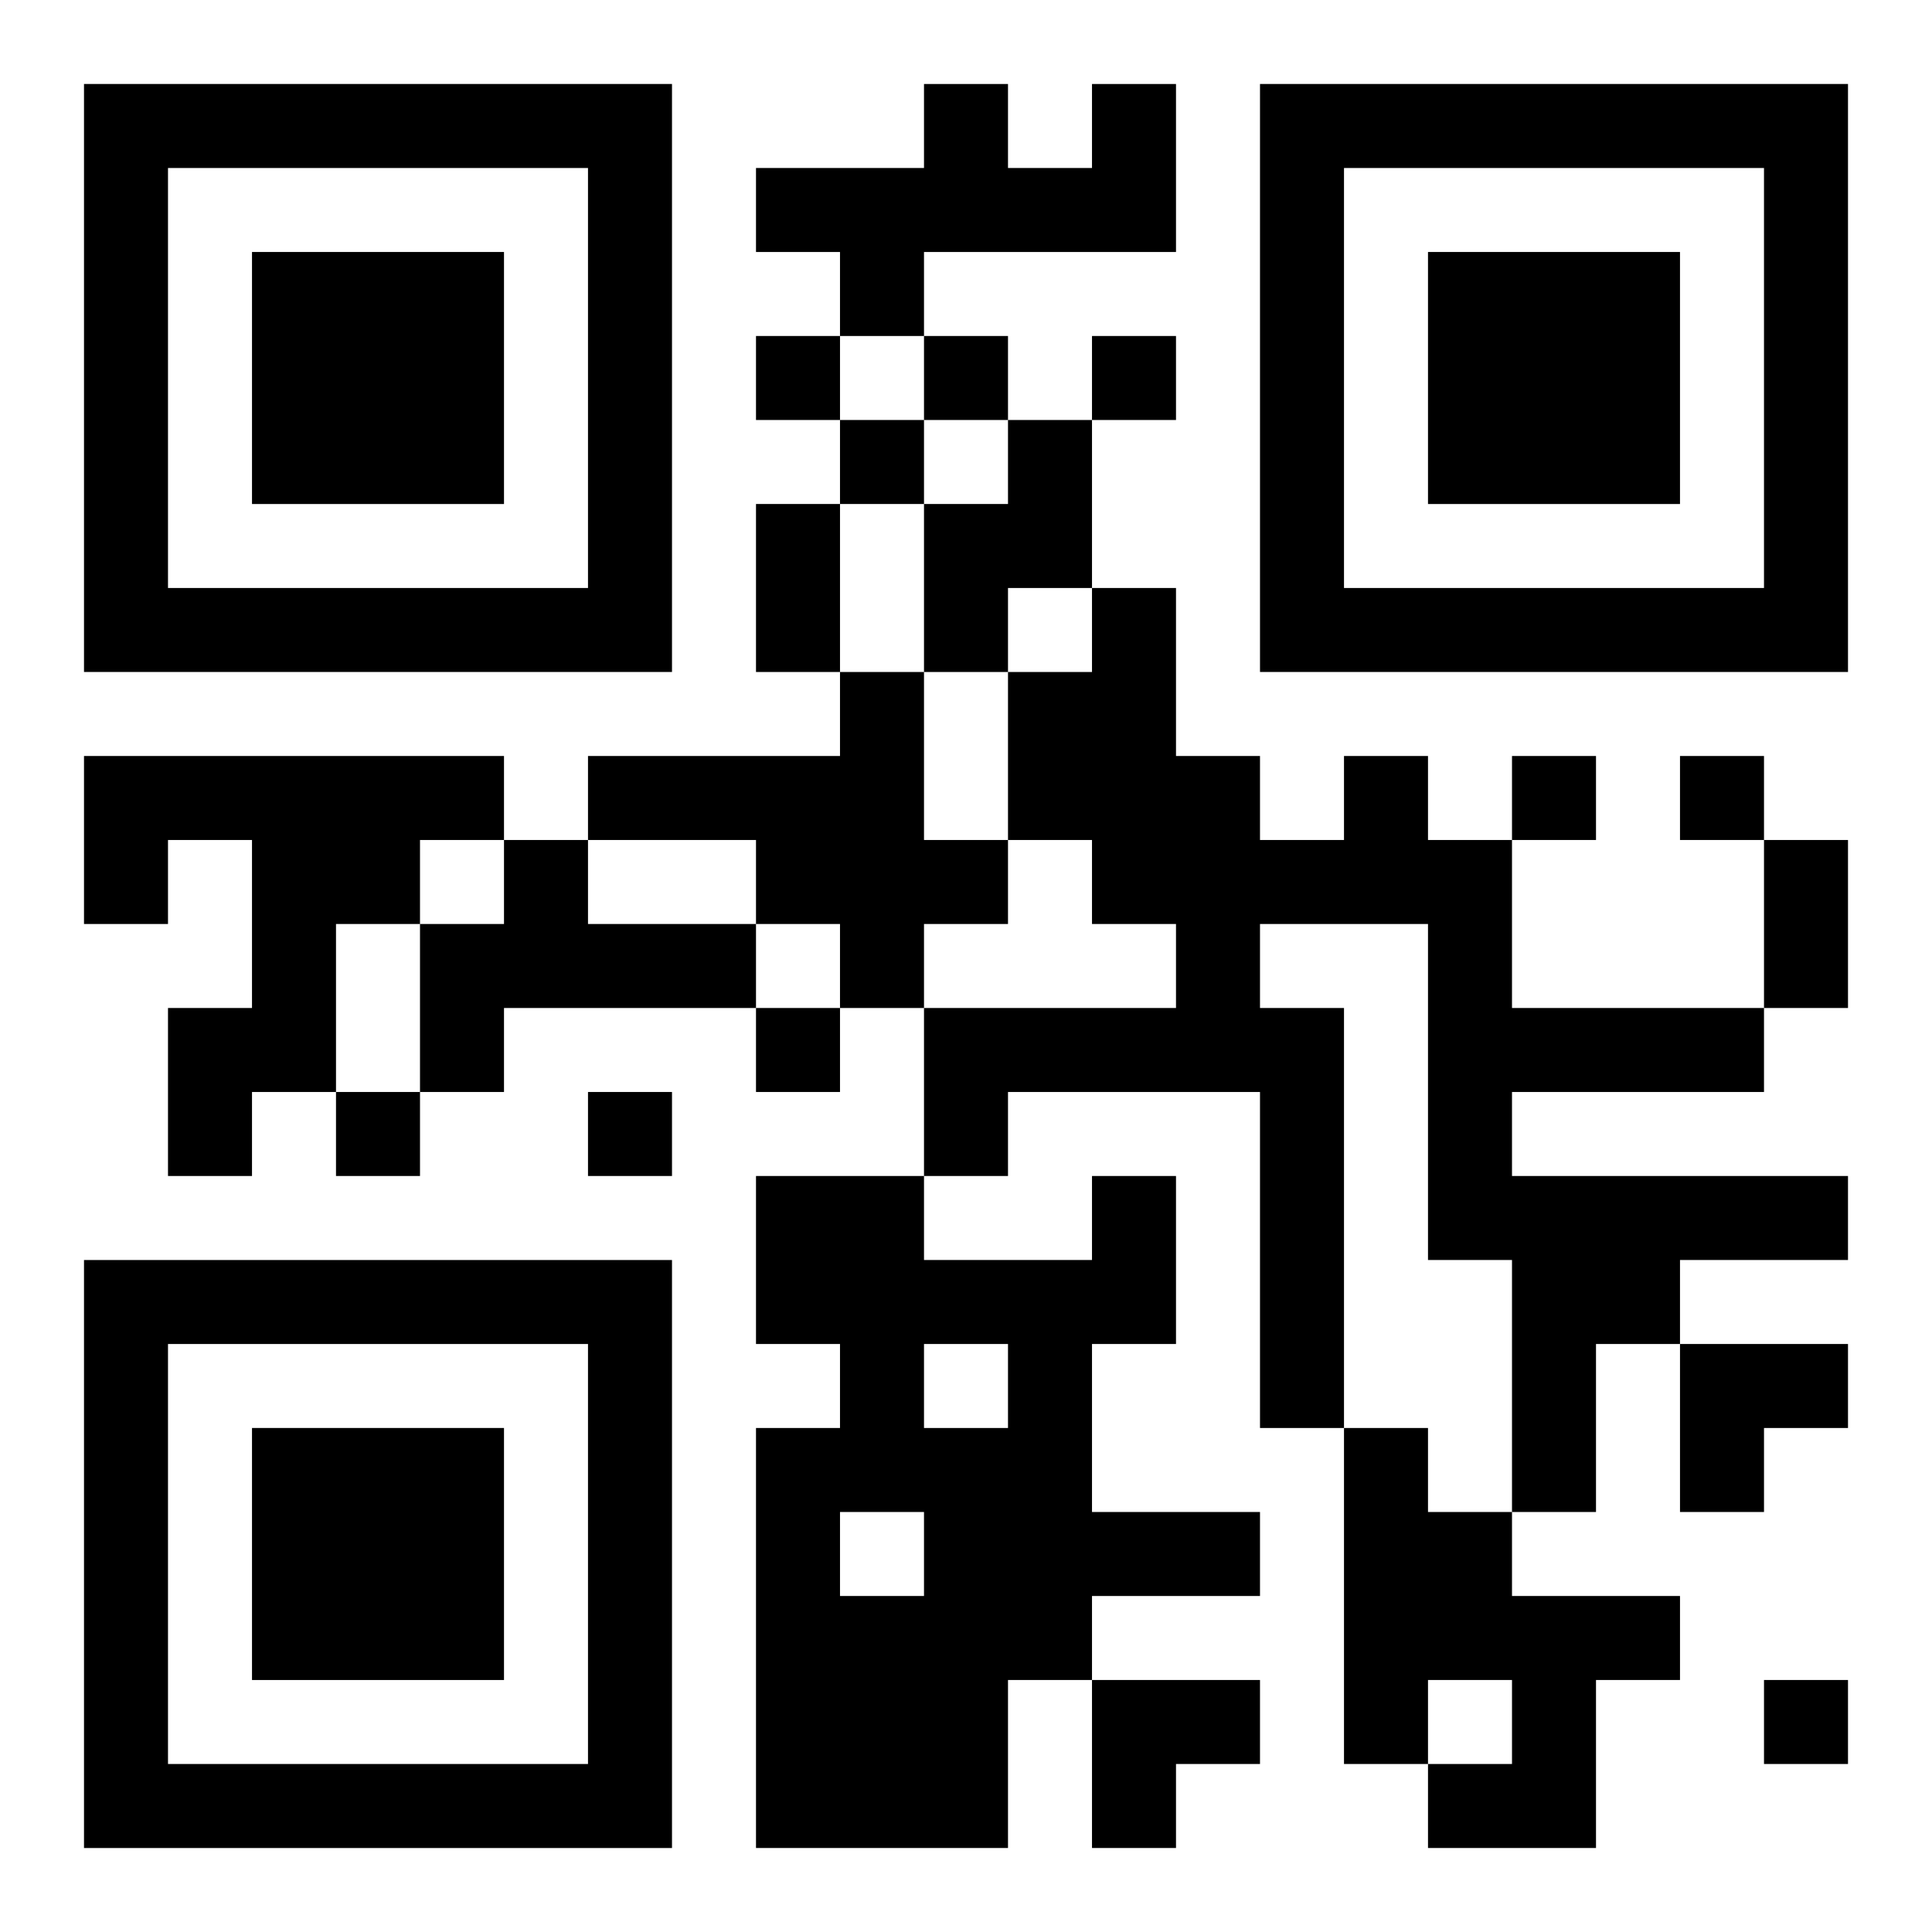
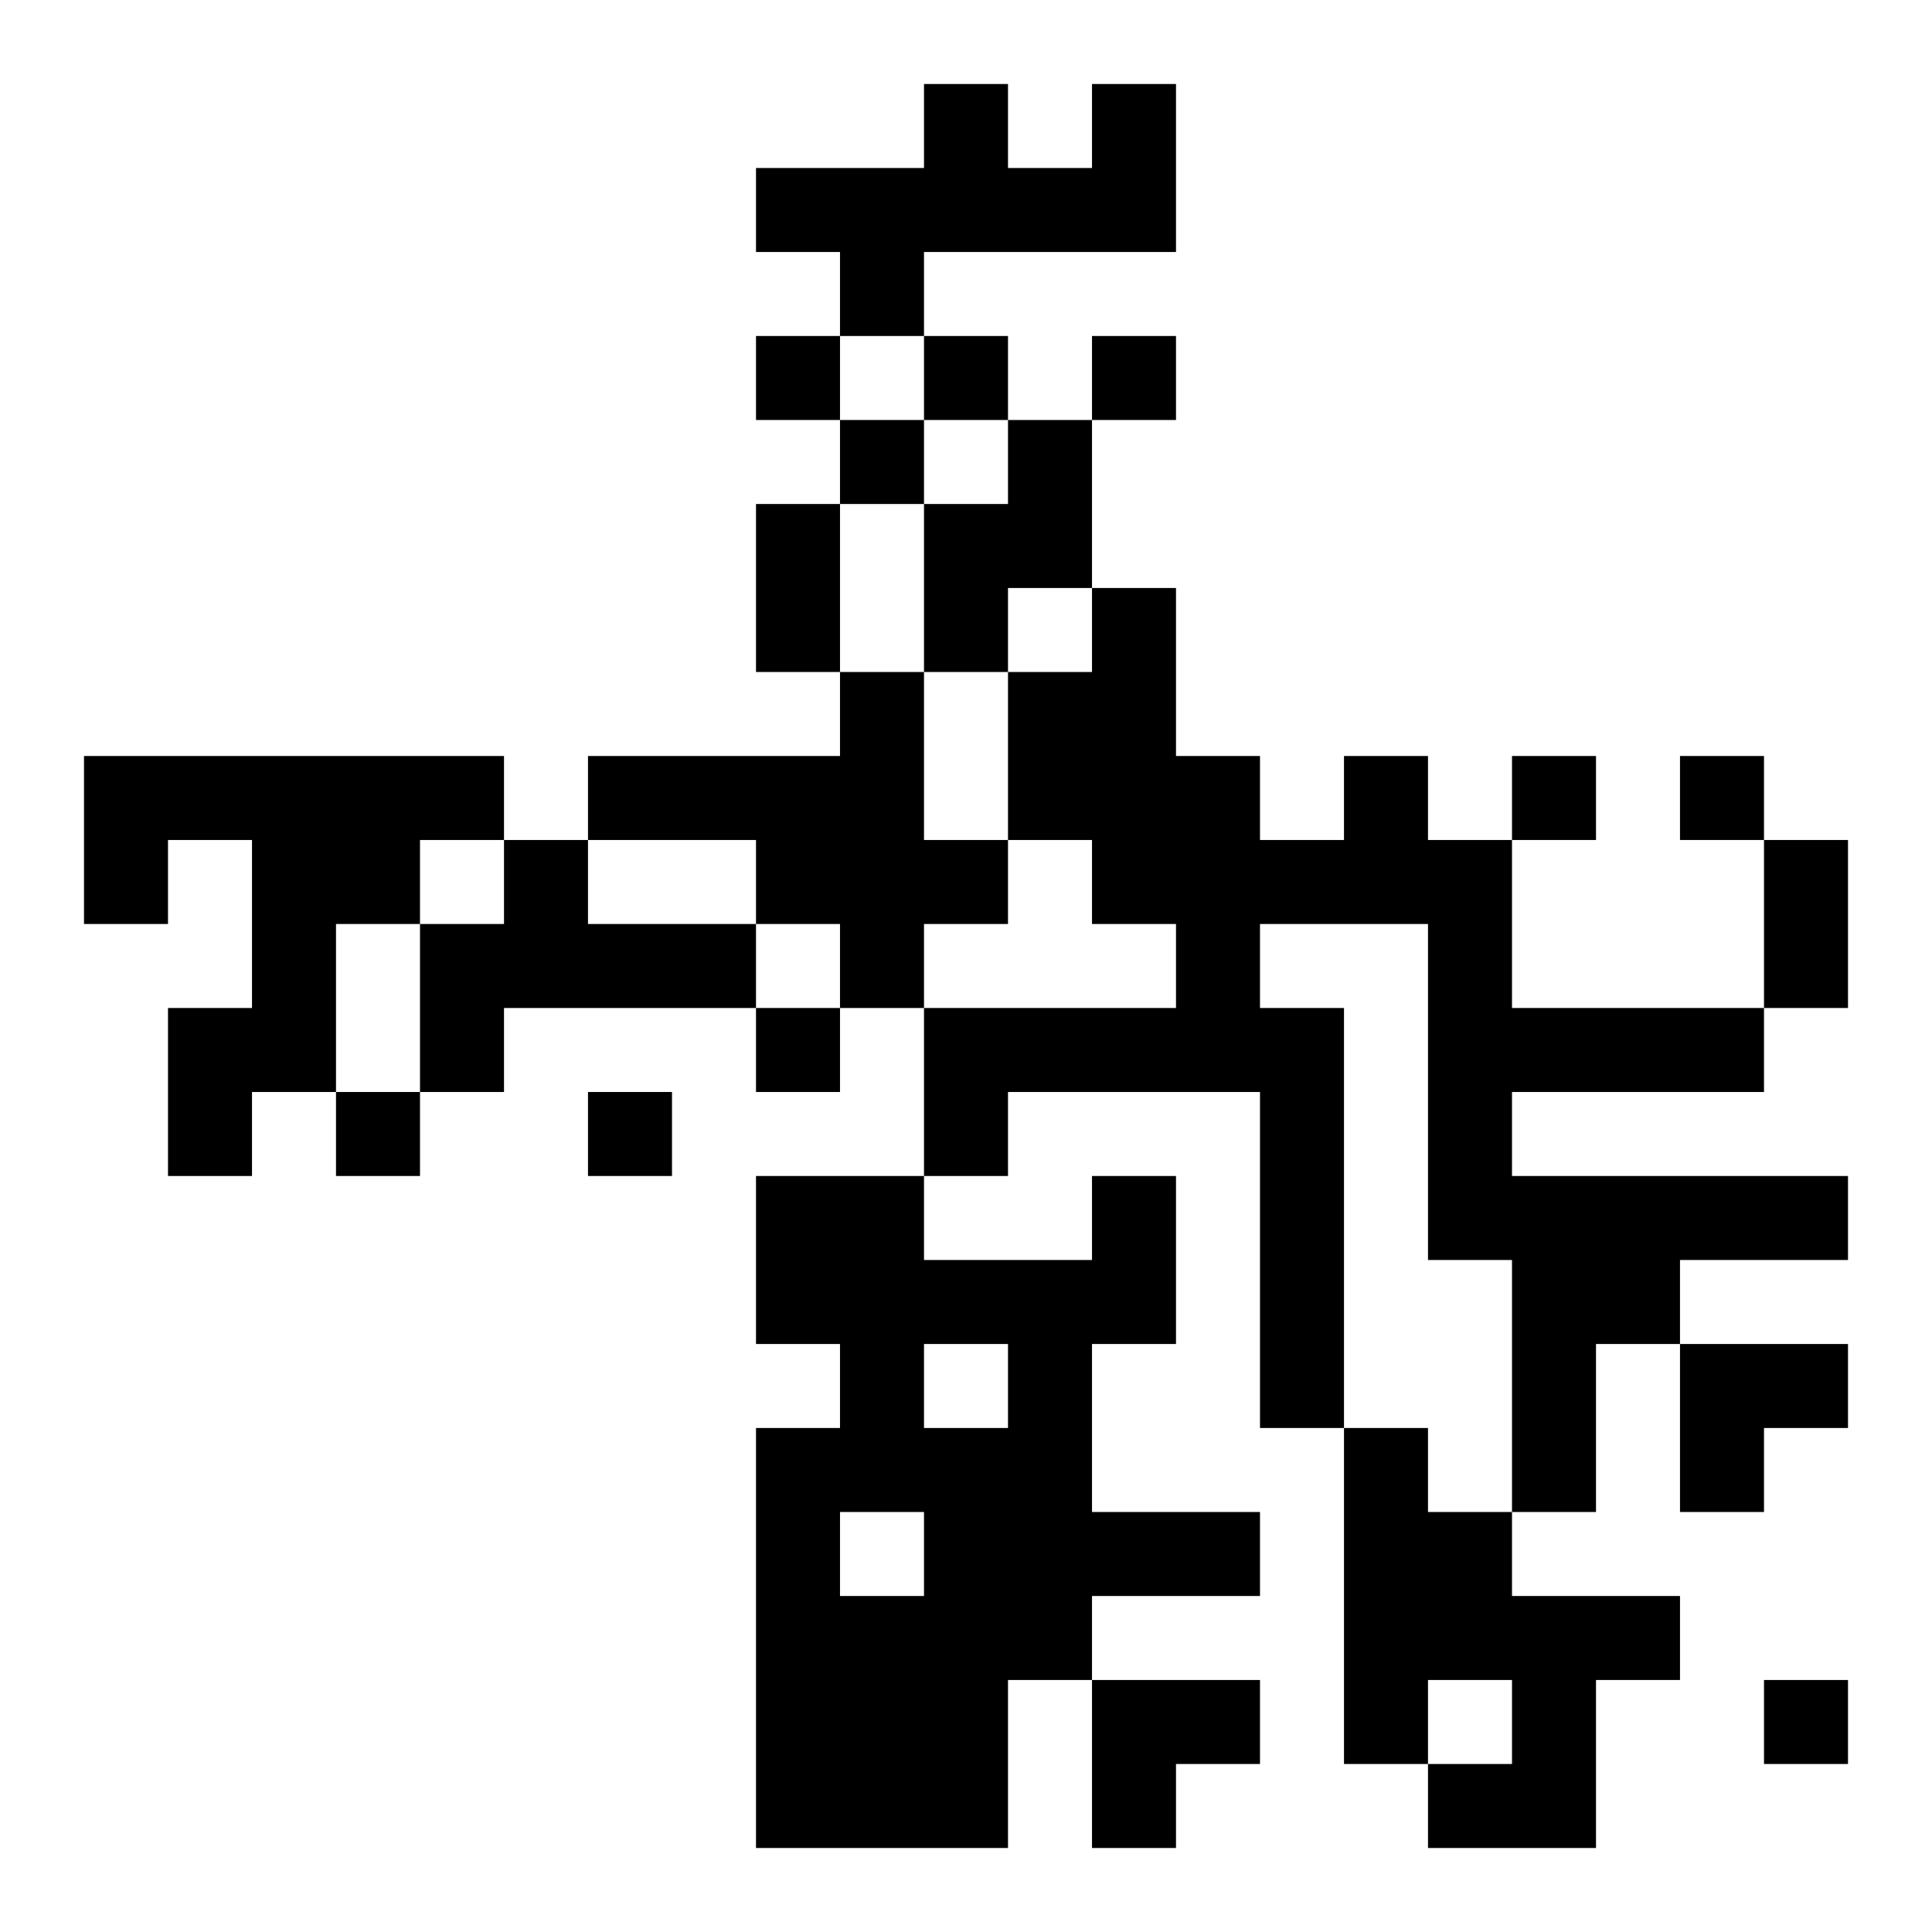
<svg xmlns="http://www.w3.org/2000/svg" xmlns:xlink="http://www.w3.org/1999/xlink" width="250" height="250" baseProfile="full" version="1.1" viewBox="-1 -1 23 23">
  <symbol id="a">
-     <path d="m0 7v7h7v-7h-7zm1 1h5v5h-5v-5zm1 1v3h3v-3h-3z" />
-   </symbol>
+     </symbol>
  <use y="-7" xlink:href="#a" />
  <use y="7" xlink:href="#a" />
  <use x="14" y="-7" xlink:href="#a" />
  <path d="m12 0h1v2h-3v1h-1v-1h-1v-1h2v-1h1v1h1v-1m-1 4h1v2h-1v1h-1v-2h1v-1m-2 3h1v2h1v1h-1v1h-1v-1h-1v-1h-2v-1h3v-1m-9 1h5v1h-1v1h-1v2h-1v1h-1v-2h1v-2h-1v1h-1v-2m15 0h1v1h1v2h3v1h-3v1h4v1h-2v1h-1v2h-1v-3h-1v-4h-2v1h1v5h-1v-4h-3v1h-1v-2h3v-1h-1v-1h-1v-2h1v-1h1v2h1v1h1v-1m-10 1h1v1h2v1h-3v1h-1v-2h1v-1m7 4h1v2h-1v2h2v1h-2v1h-1v2h-3v-5h1v-1h-1v-2h2v1h2v-1m-2 2v1h1v-1h-1m-1 2v1h1v-1h-1m6-1h1v1h1v1h2v1h-1v2h-2v-1h1v-1h-1v1h-1v-4m-7-13v1h1v-1h-1m2 0v1h1v-1h-1m2 0v1h1v-1h-1m-3 1v1h1v-1h-1m8 4v1h1v-1h-1m2 0v1h1v-1h-1m-11 3v1h1v-1h-1m-5 1v1h1v-1h-1m3 0v1h1v-1h-1m14 7v1h1v-1h-1m-12-14h1v2h-1v-2m12 4h1v2h-1v-2m-1 6h2v1h-1v1h-1zm-7 4h2v1h-1v1h-1z" />
</svg>